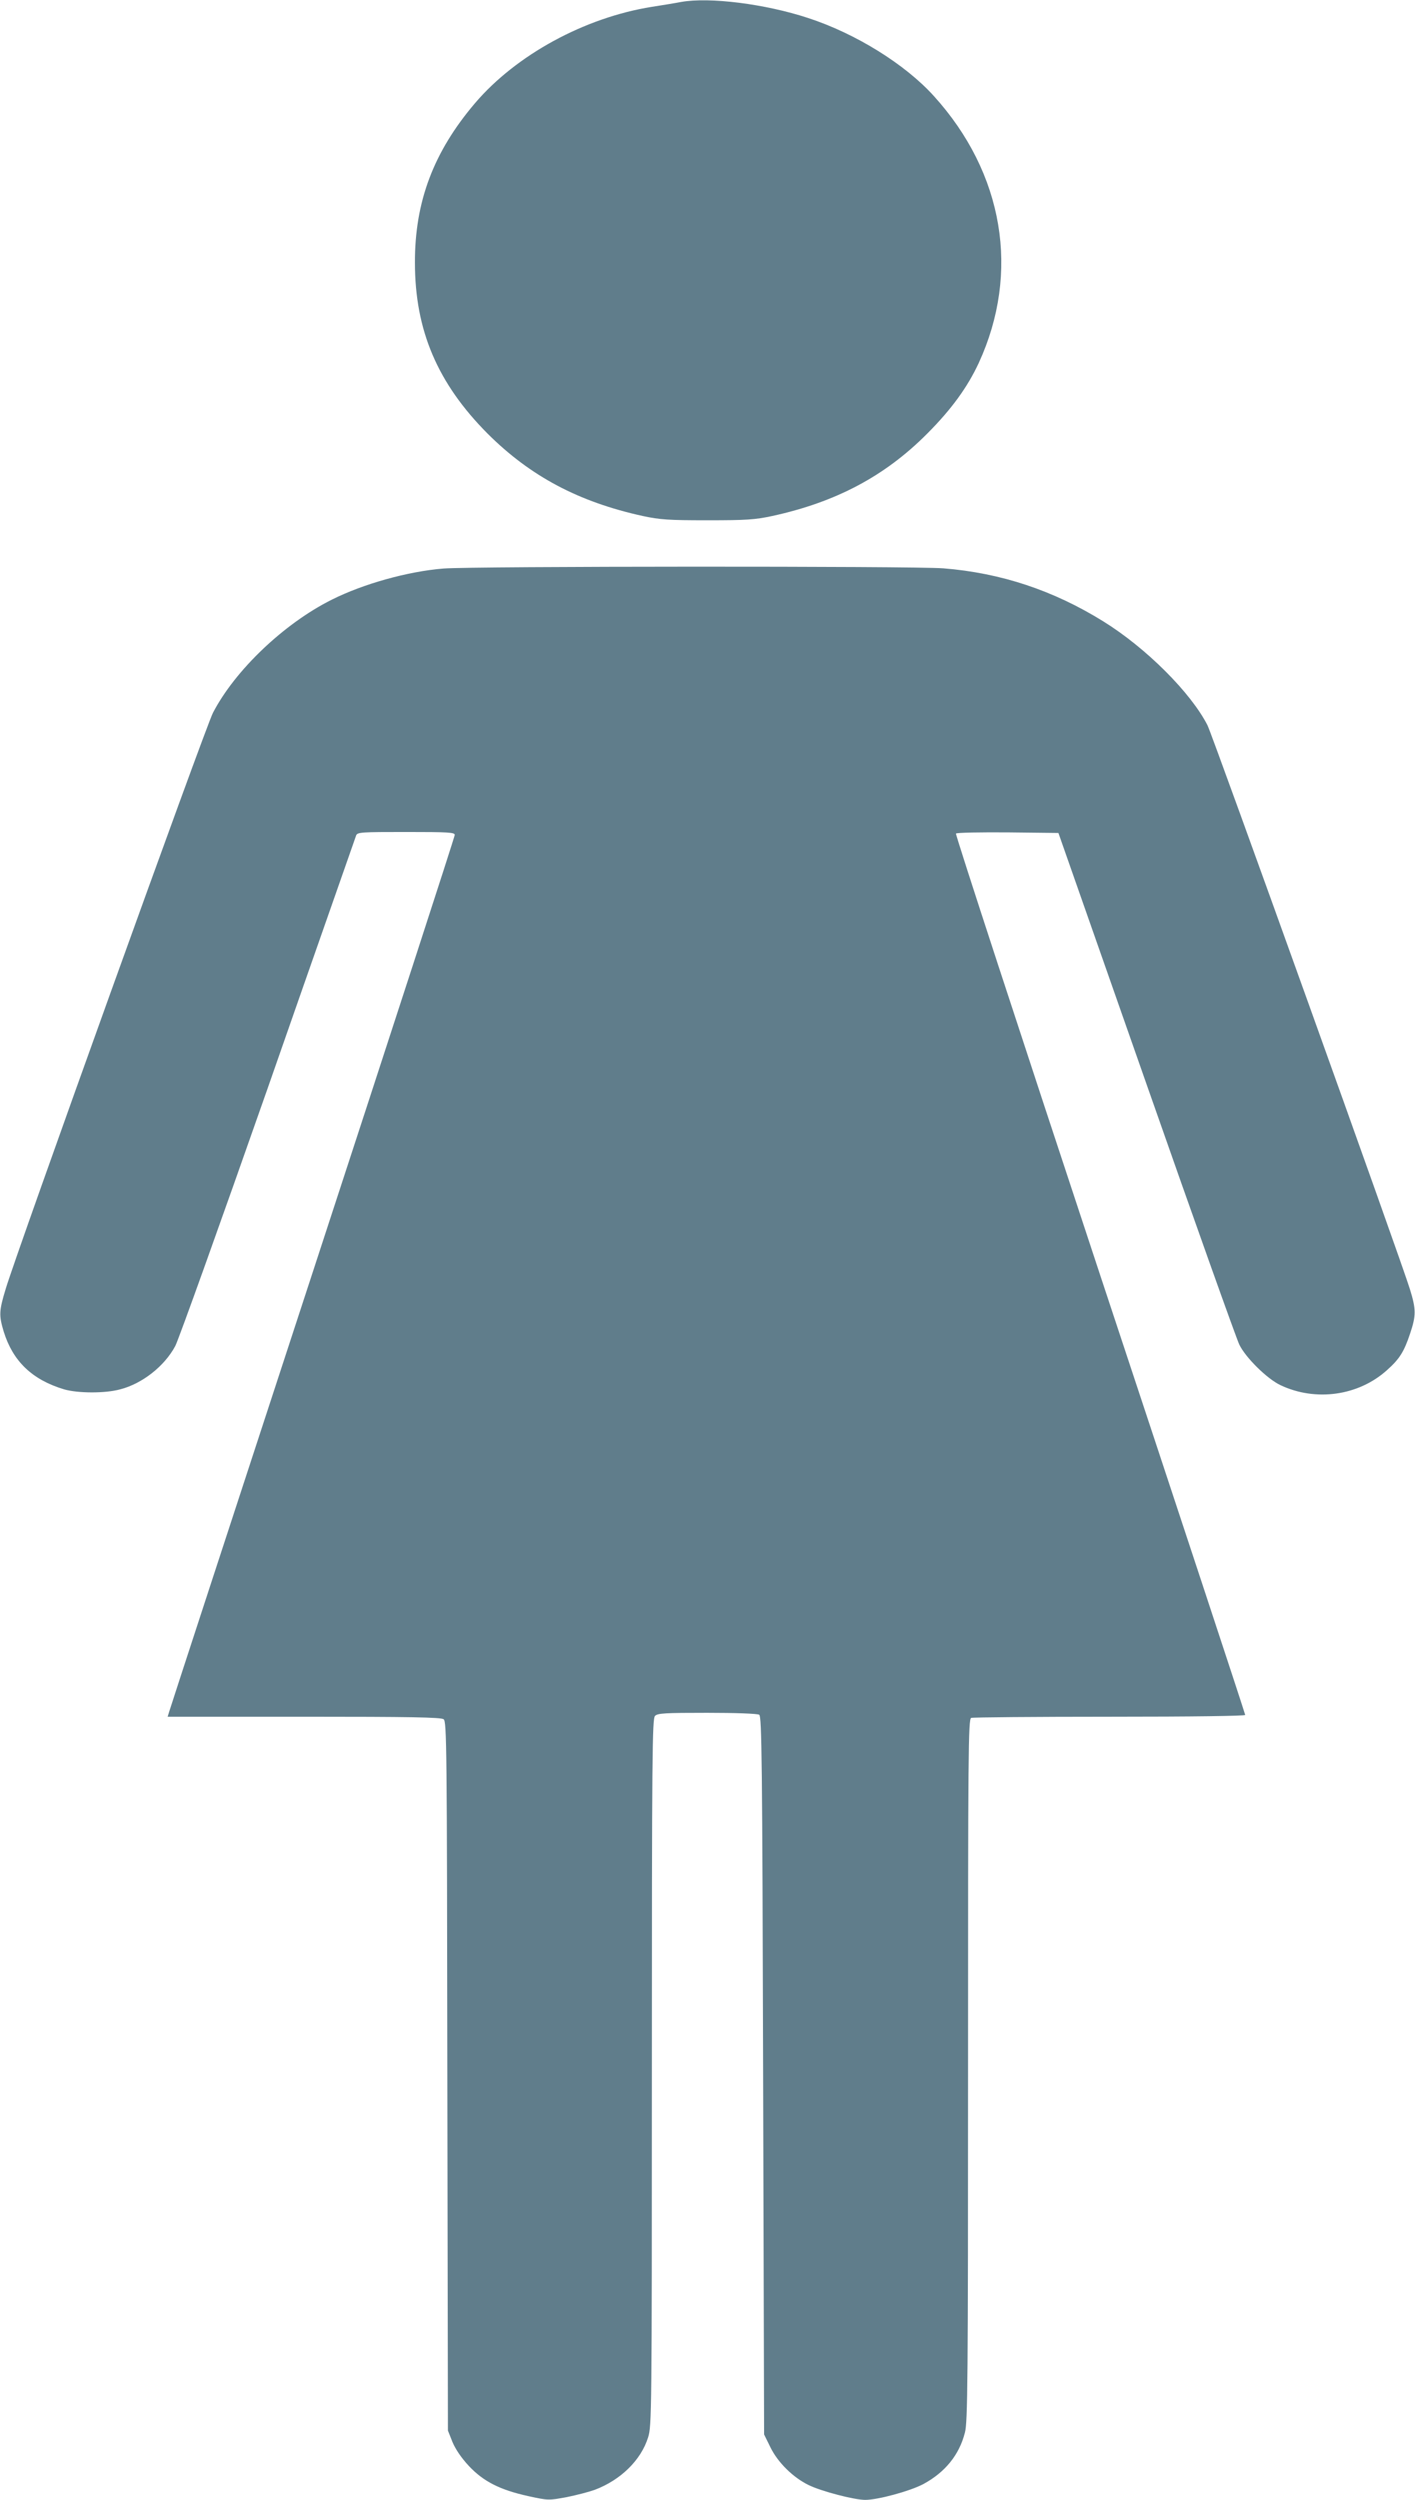
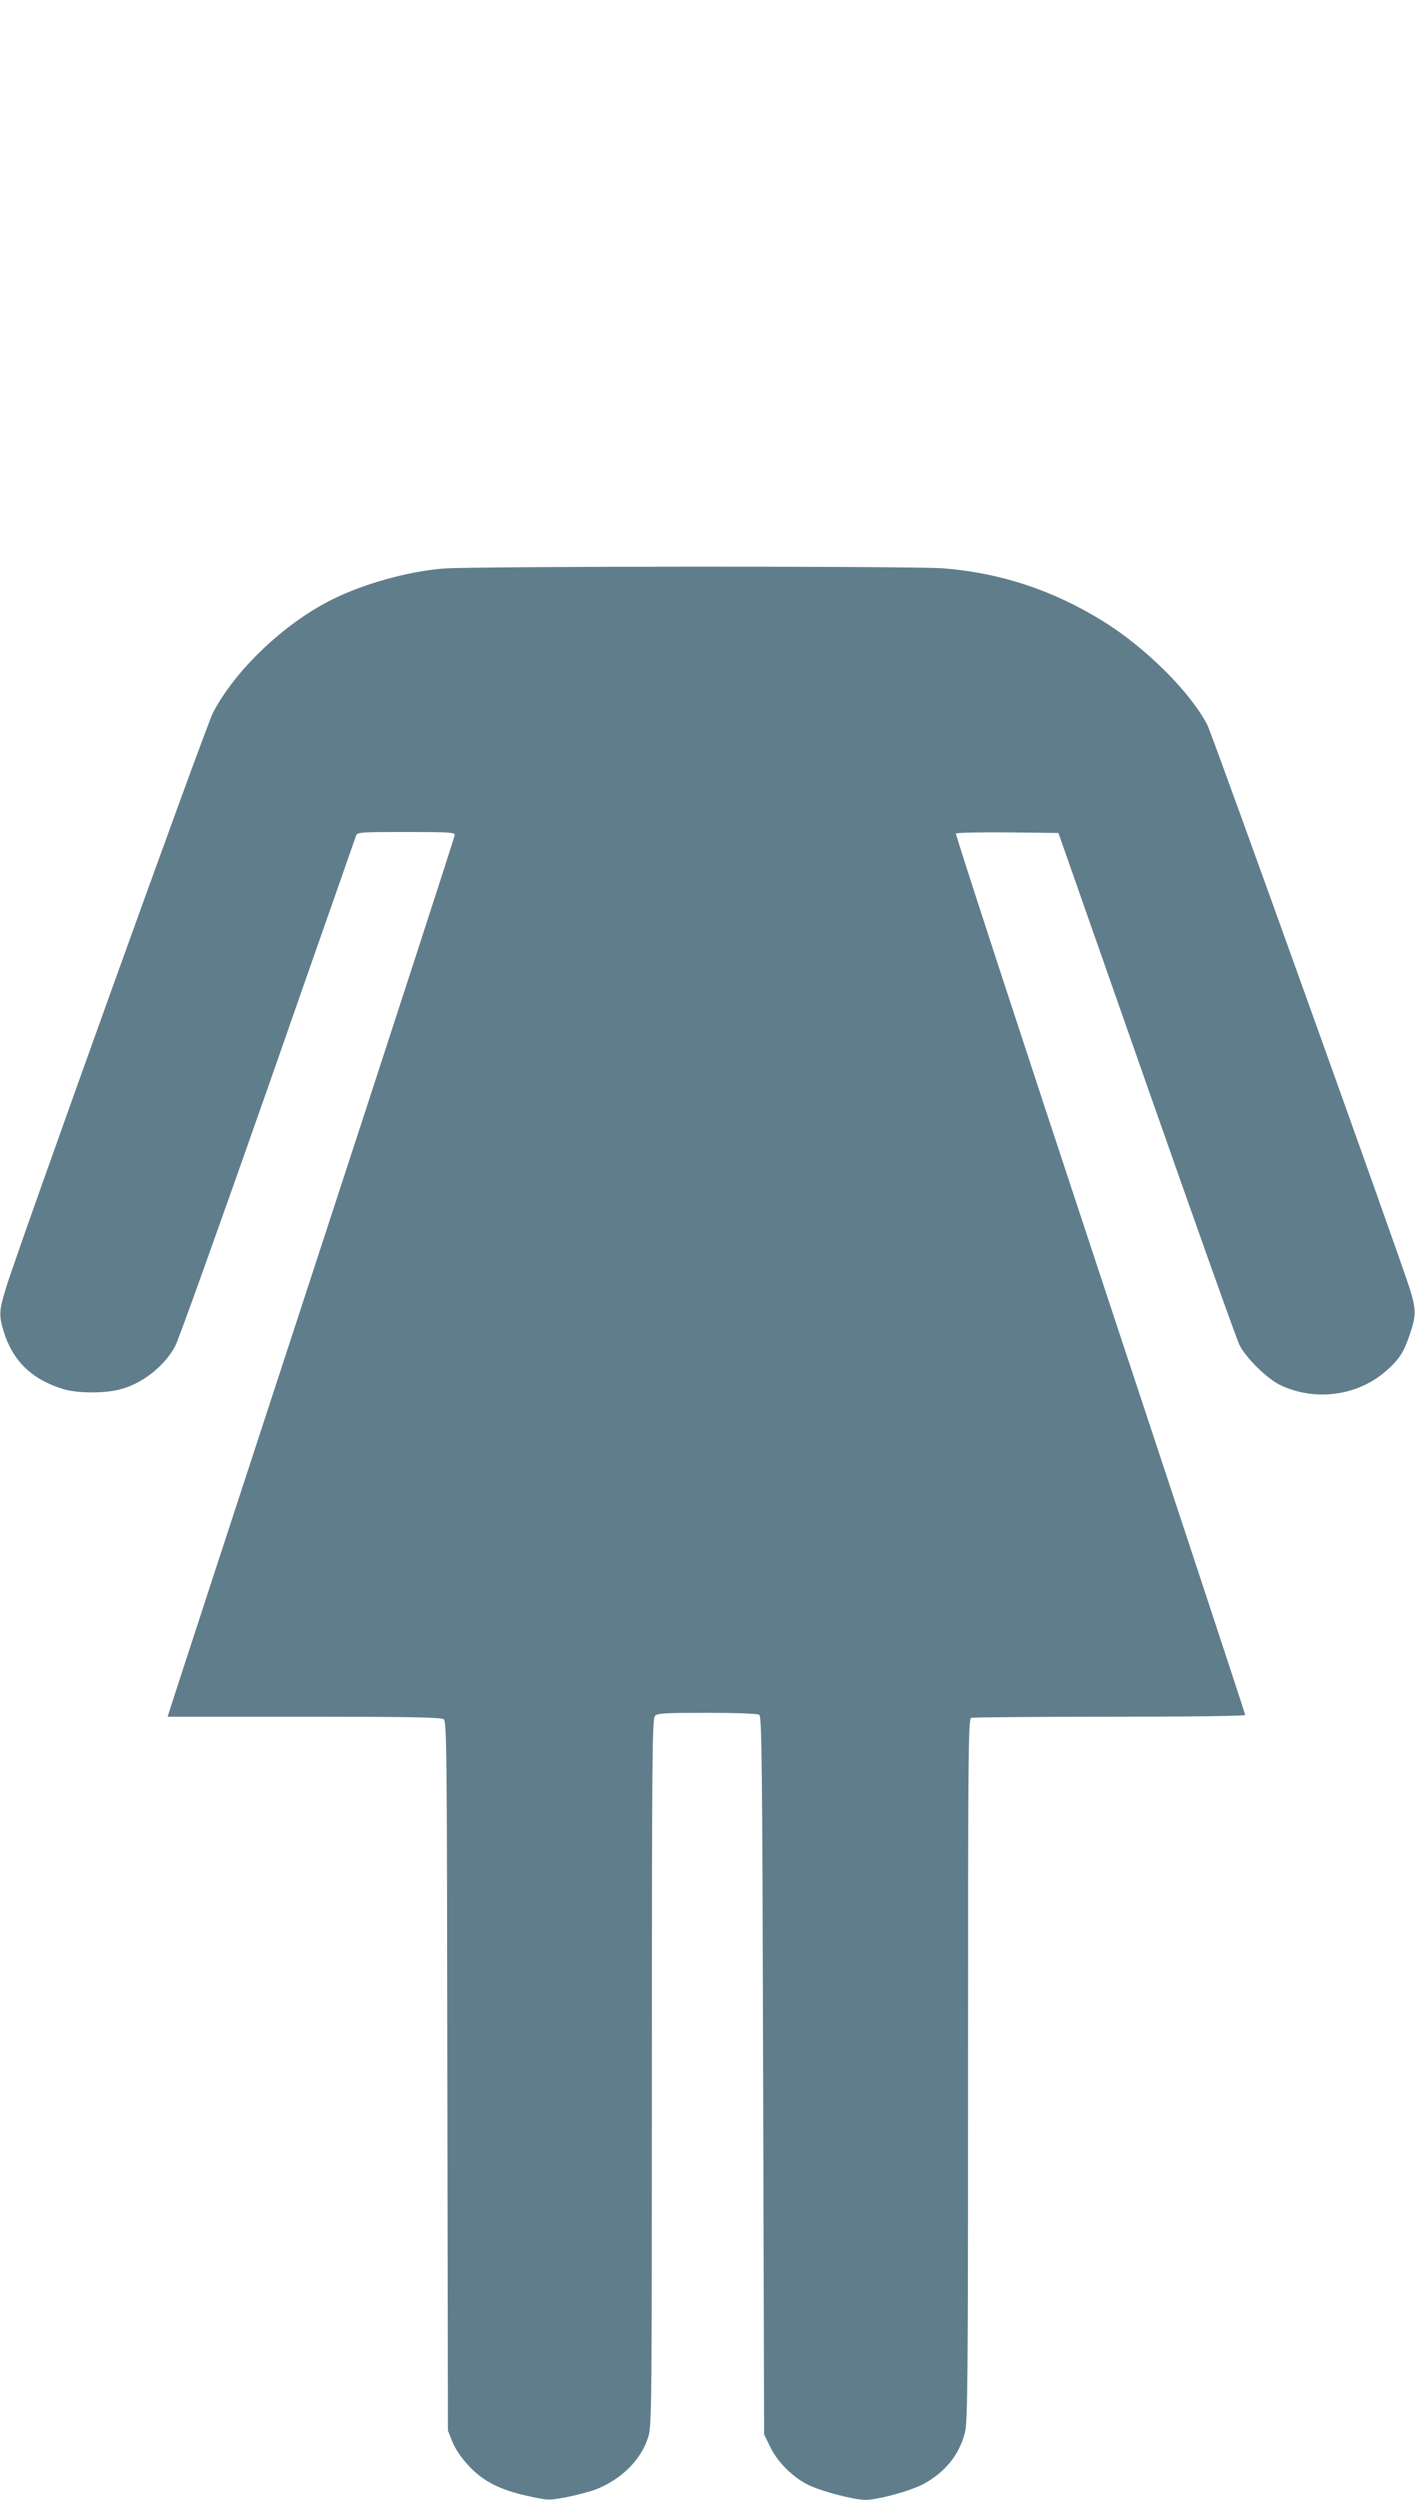
<svg xmlns="http://www.w3.org/2000/svg" version="1.0" width="725pt" height="1280pt" viewBox="0 0 725 1280" preserveAspectRatio="xMidYMid meet">
  <g transform="translate(0,1280) scale(0.1,-0.1)" fill="#607d8b" stroke="none">
-     <path d="M3490 12790 c-25 -5 -92 -16 -150 -25 -345 -55 -695 -246 -906 -493 -212 -249 -309 -504 -308 -817 0 -347 116 -618 373 -876 219 -218 466 -349 794 -421 89 -19 132 -22 332 -22 200 0 243 3 332 22 326 71 577 204 793 421 124 124 207 238 265 363 213 463 128 971 -230 1366 -147 163 -402 321 -645 400 -219 72 -505 108 -650 82z" />
    <path d="M2272 9889 c-184 -15 -412 -79 -573 -160 -244 -122 -495 -361 -608 -579 -38 -73 -1006 -2762 -1062 -2950 -34 -112 -35 -135 -10 -218 47 -152 146 -247 310 -296 70 -20 209 -21 286 0 114 29 228 119 283 222 17 32 231 629 476 1327 244 699 448 1278 451 1288 7 16 28 17 256 17 218 0 249 -2 249 -15 0 -9 -328 -1018 -729 -2243 -401 -1225 -732 -2237 -735 -2249 l-7 -23 698 0 c544 0 703 -3 716 -13 16 -11 17 -138 19 -1827 l3 -1815 23 -58 c16 -38 45 -81 84 -123 75 -80 160 -123 306 -155 101 -22 103 -22 195 -5 50 10 115 27 143 37 134 50 239 153 275 270 18 59 19 119 19 1869 0 1631 2 1810 16 1824 13 14 52 16 267 16 141 0 259 -4 267 -10 13 -8 16 -228 20 -1847 l5 -1838 33 -67 c38 -77 115 -153 195 -192 65 -32 234 -76 290 -76 65 0 230 45 298 81 111 60 184 149 213 264 14 52 16 264 16 1856 0 1629 1 1797 16 1803 9 3 328 6 710 6 431 0 694 4 694 9 0 6 -335 1021 -745 2258 -409 1236 -741 2251 -737 2255 5 5 125 7 267 6 l258 -3 451 -1285 c248 -707 462 -1307 476 -1335 32 -66 141 -174 210 -207 181 -86 401 -55 547 77 64 57 87 94 118 187 31 93 31 123 -1 227 -45 147 -1010 2833 -1037 2887 -85 167 -315 397 -535 533 -255 158 -522 247 -818 271 -153 12 -2409 11 -2562 -1z" />
  </g>
</svg>